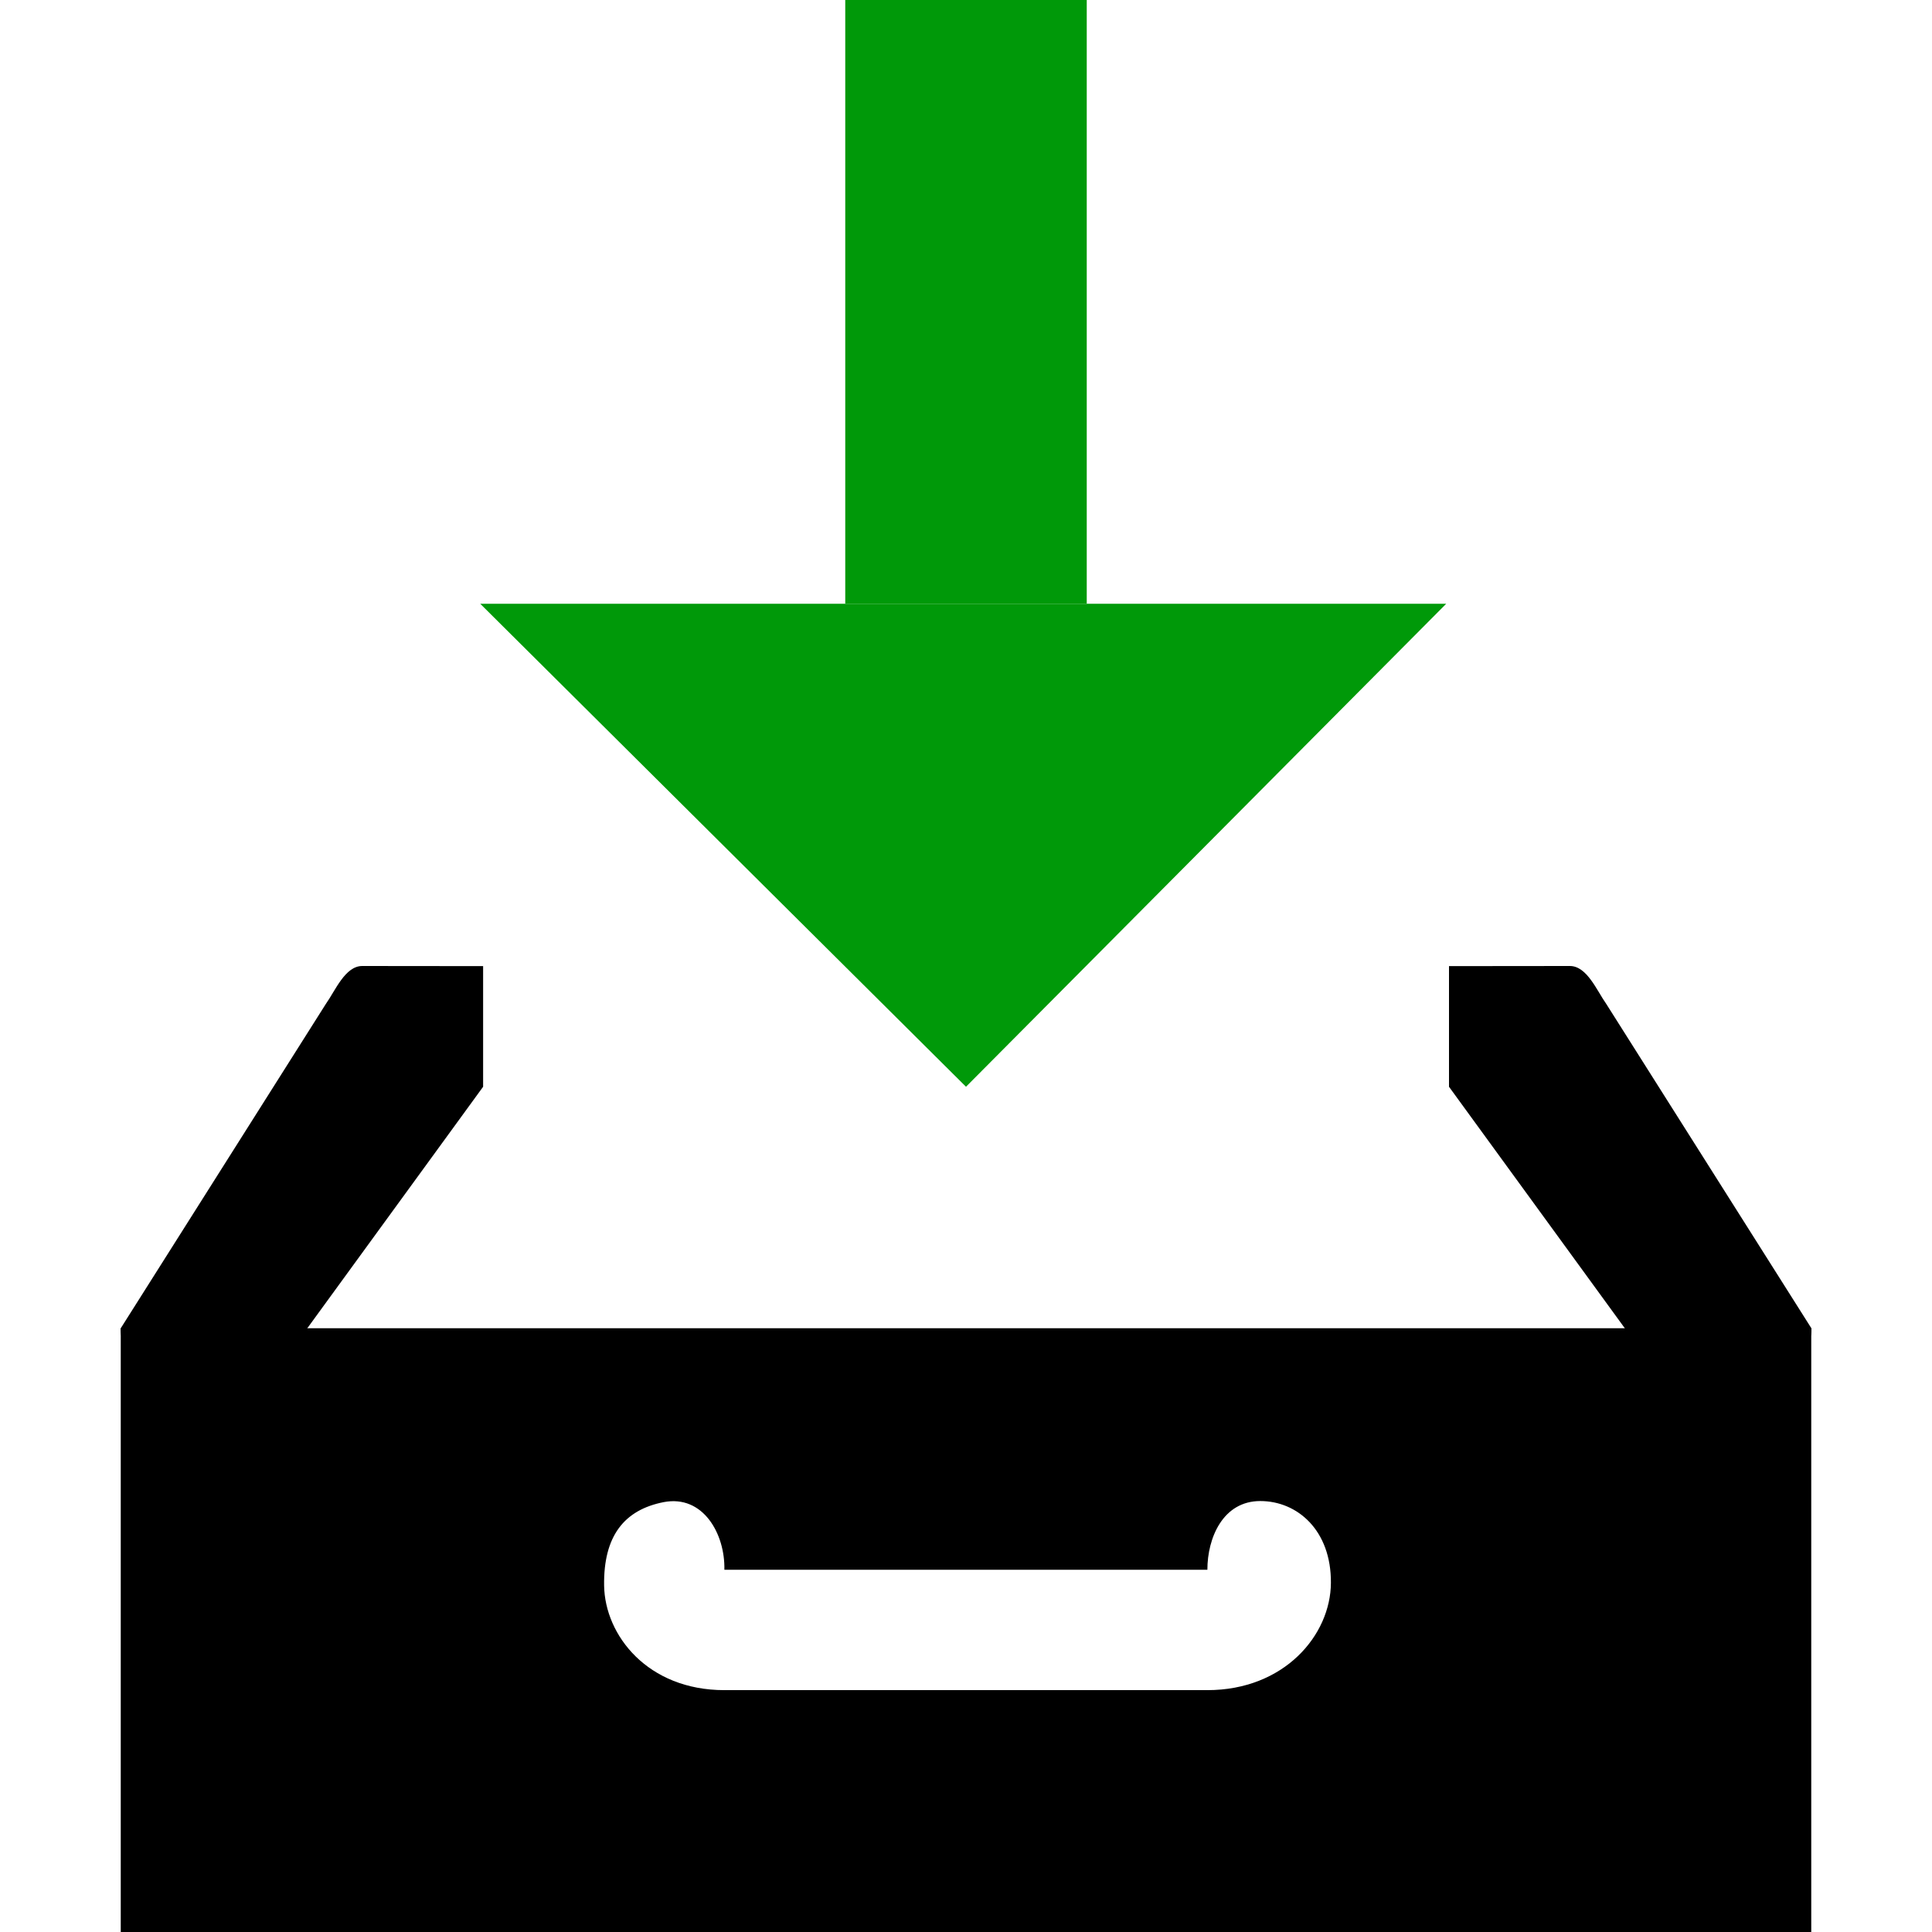
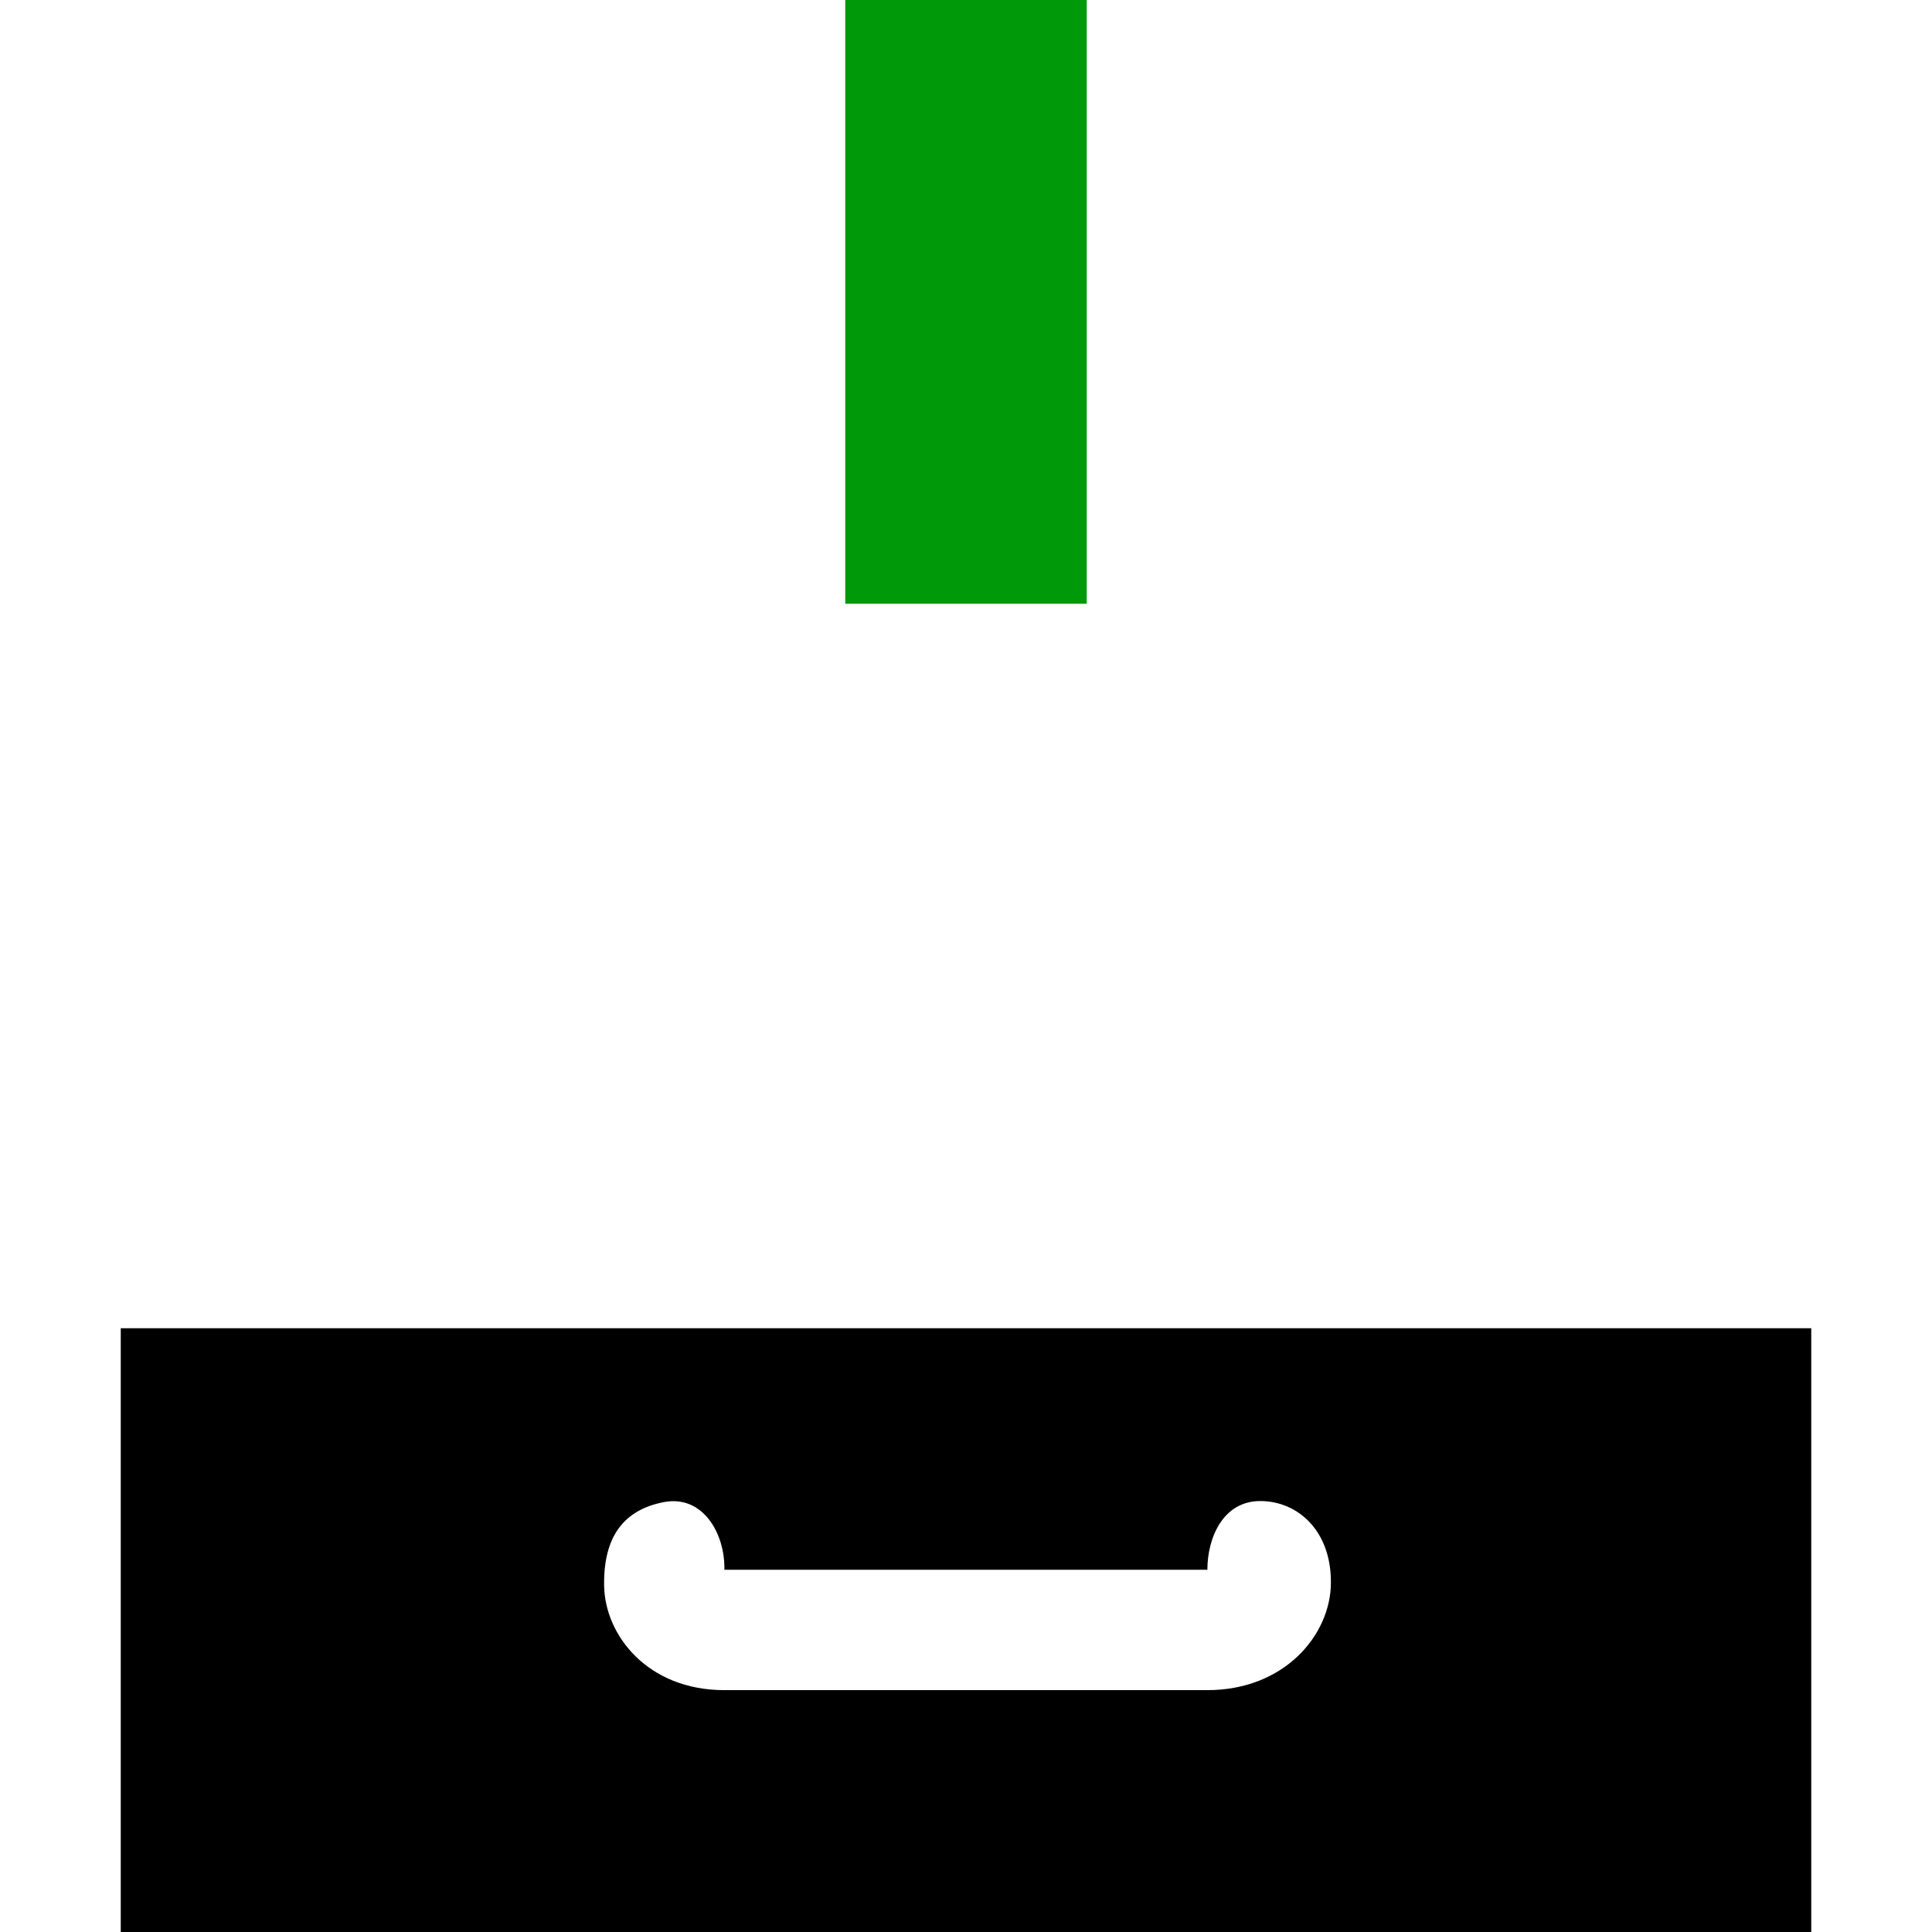
<svg xmlns="http://www.w3.org/2000/svg" xmlns:ns1="http://sodipodi.sourceforge.net/DTD/sodipodi-0.dtd" xmlns:ns2="http://www.inkscape.org/namespaces/inkscape" version="1.1" id="svg1" width="16" height="16" viewBox="0 0 16 16" ns1:docname="document-save-symbolic.svg" ns2:version="1.1-dev (6039630, 2019-12-20)">
  <style id="s0">
.success { fill:#009909; }
.warning { fill:#FF1990; }
.error { fill:#00AAFF; }
</style>
  <style id="s2">
@import '../../highlights.css';
</style>
  <defs id="defs1773" />
  <ns1:namedview objecttolerance="10" gridtolerance="10" guidetolerance="10" id="namedview" showgrid="true" ns2:zoom="32" ns2:cx="8.6714627" ns2:cy="9.8815856" ns2:window-width="1296" ns2:window-height="890" ns2:window-x="65" ns2:window-y="-6" ns2:window-maximized="1" ns2:current-layer="svg1" ns2:document-rotation="0">
    <ns2:grid type="xygrid" id="grid" />
  </ns1:namedview>
  <g transform="translate(-349,-1131.362)" id="document-save" ns2:label="00372">
-     <path ns2:connector-curvature="0" id="rect9333" d="m 349,1131.362 h 16 v 16 h -16 z" style="opacity:0;fill:none" />
    <path class="success" ns2:connector-curvature="0" id="rect11650" d="m 356,1131.362 h 2 v 5 h -2 z" style="opacity:1" />
-     <path class="success" style="opacity:1" d="m 357,1140.362 -4.023,-4 h 8 z" id="path11635" ns2:connector-curvature="0" />
-     <path ns2:connector-curvature="0" id="path55558" d="m 353.001,1139.362 v 1 l -1.582,2.173 c -0.187,0.358 -0.744,0.494 -1.097,0.267 -0.353,-0.226 -0.322,-0.44 -0.322,-0.44 l 1.698,-2.685 c 0.079,-0.111 0.16,-0.315 0.302,-0.315 l 1,10e-4 z" style="opacity:1" />
-     <path style="opacity:1" d="m 361,1139.362 v 1 l 1.582,2.173 c 0.187,0.358 0.744,0.494 1.097,0.267 0.353,-0.226 0.322,-0.44 0.322,-0.44 l -1.698,-2.685 c -0.079,-0.111 -0.16,-0.315 -0.302,-0.315 l -1,10e-4 z" ns2:connector-curvature="0" id="path46358" />
    <path ns1:nodetypes="cccccccccssssssc" style="opacity:1" d="m 350,1142.362 v 5 h 14 v -5 z m 4.999,2 v 0 h 4 v 0 c 0,-0.264 0.129,-0.569 0.438,-0.569 0.308,0 0.588,0.243 0.585,0.677 -0.002,0.434 -0.387,0.889 -1.023,0.889 h -4 c -0.636,0 -0.99,-0.455 -0.996,-0.866 -0.006,-0.411 0.167,-0.627 0.493,-0.691 0.327,-0.063 0.509,0.263 0.503,0.558 z" ns2:connector-curvature="0" id="path12455" />
  </g>
</svg>